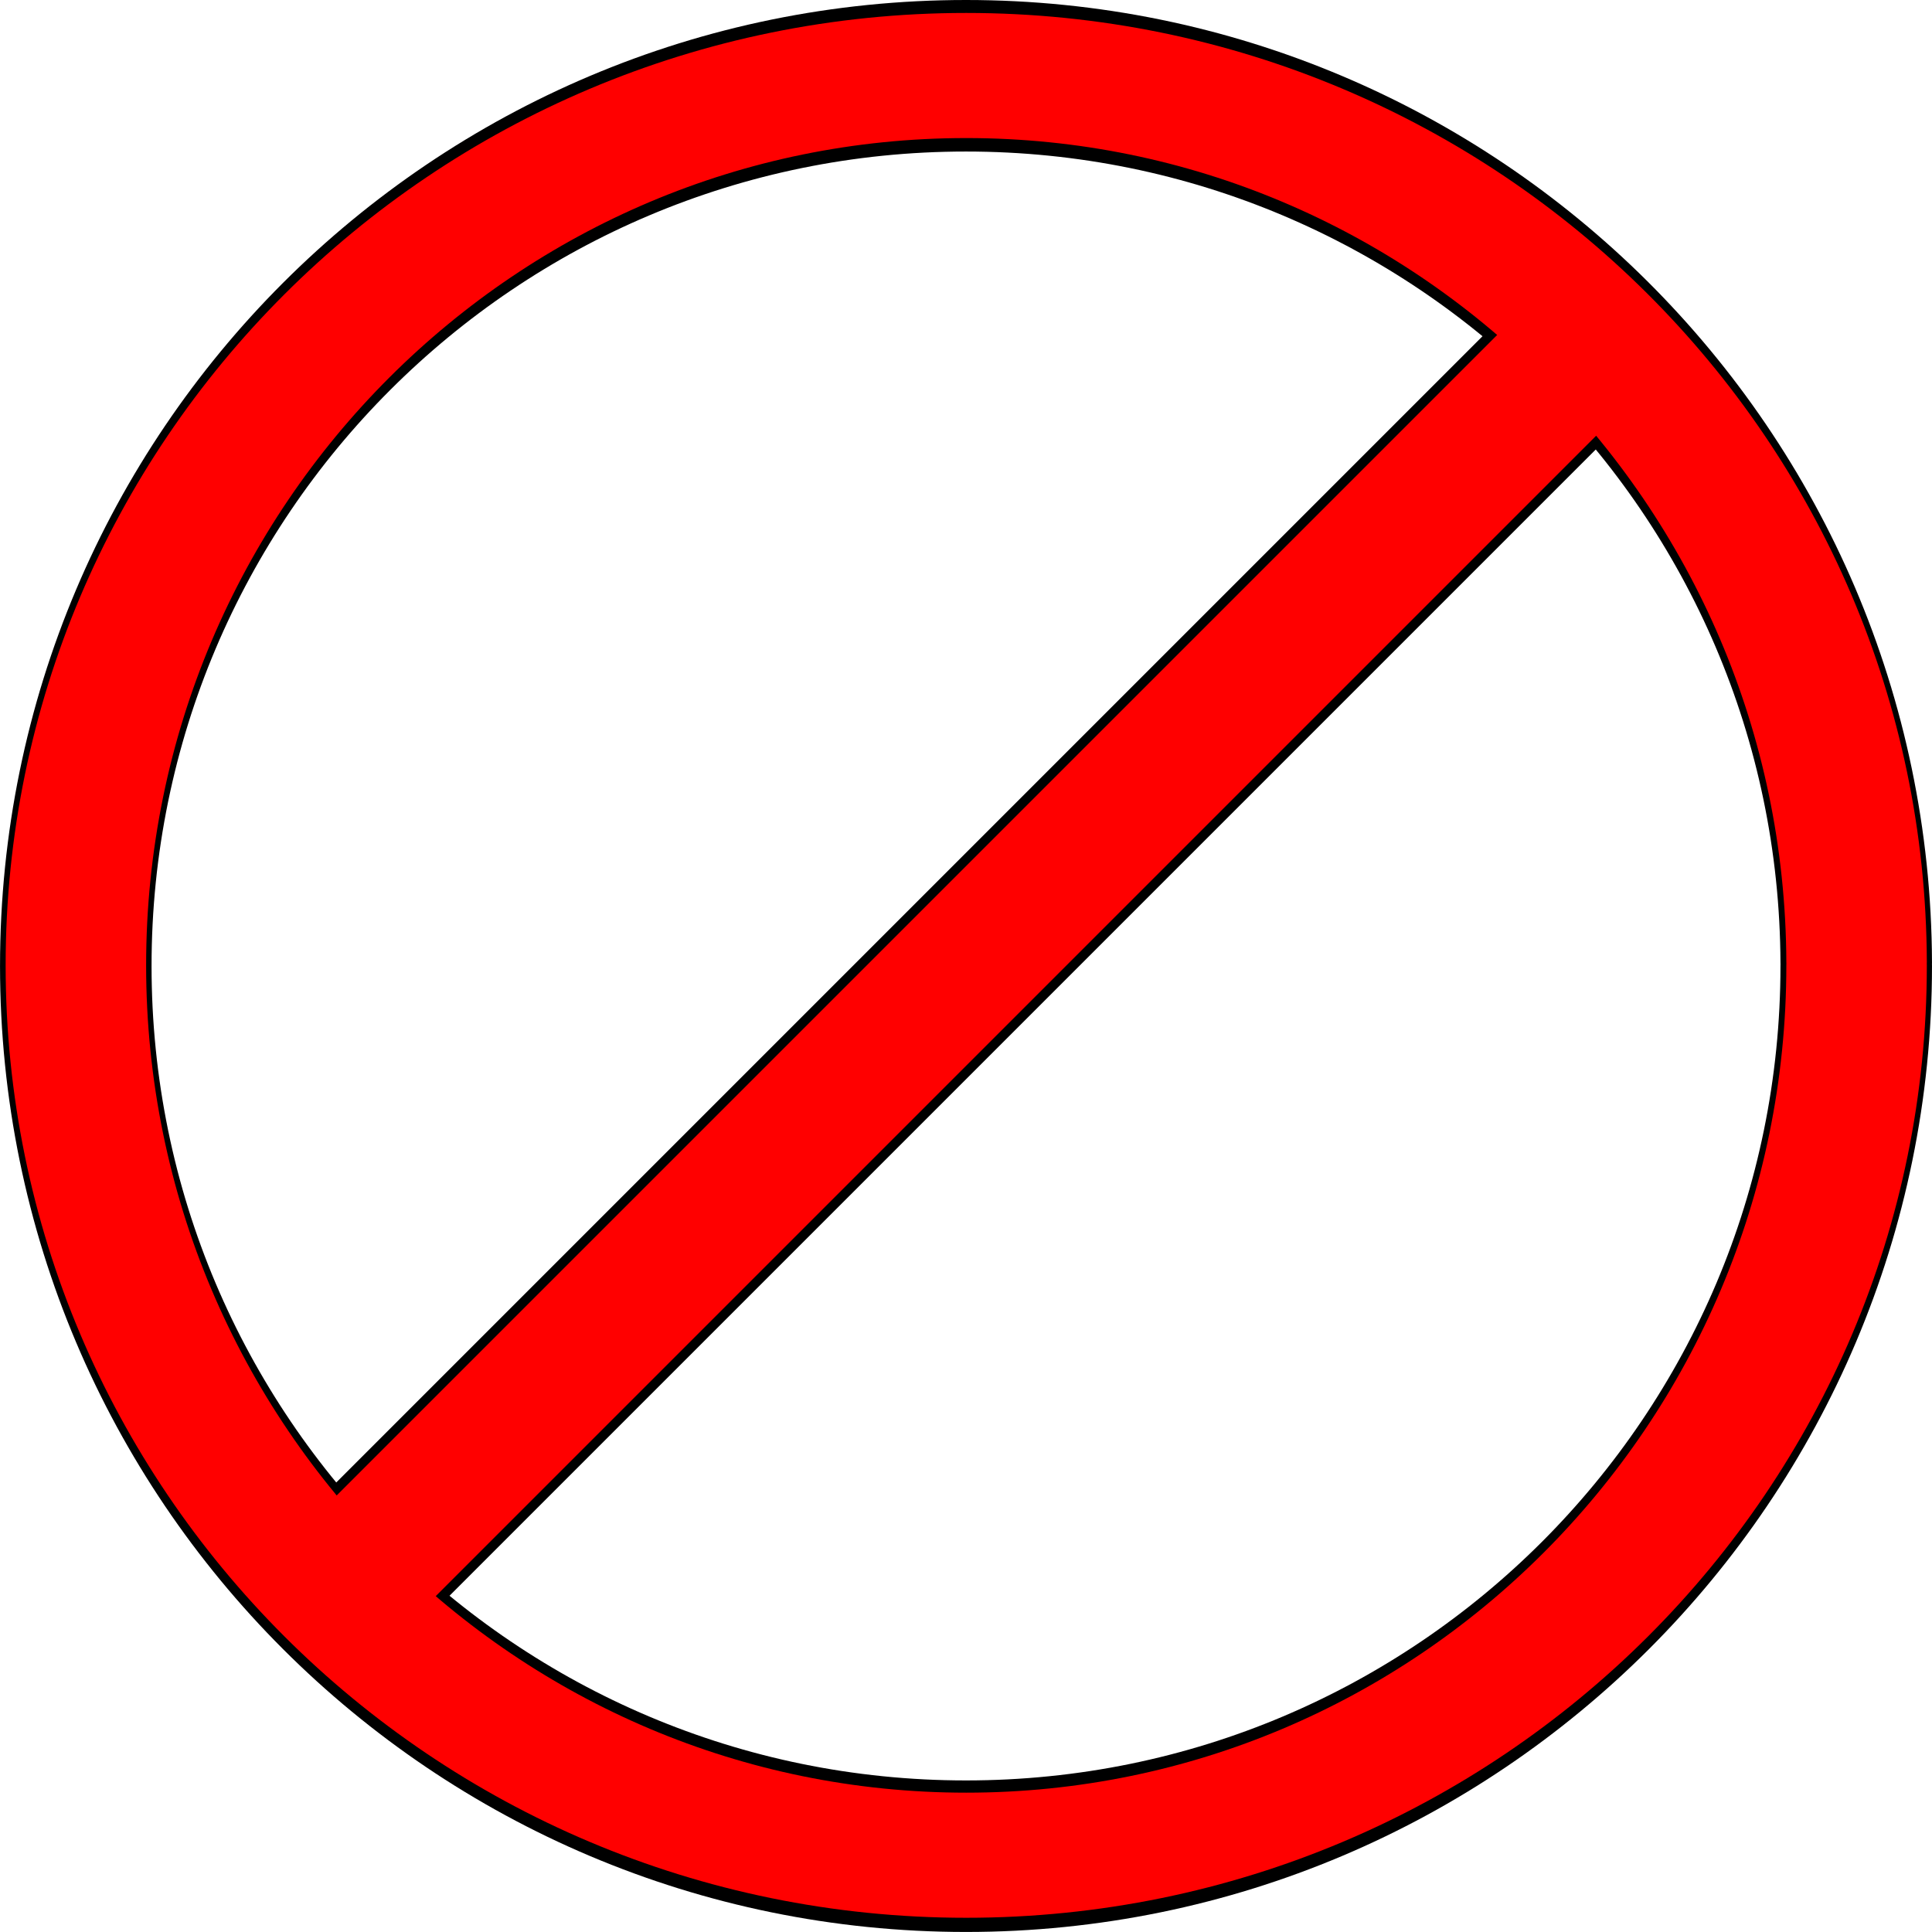
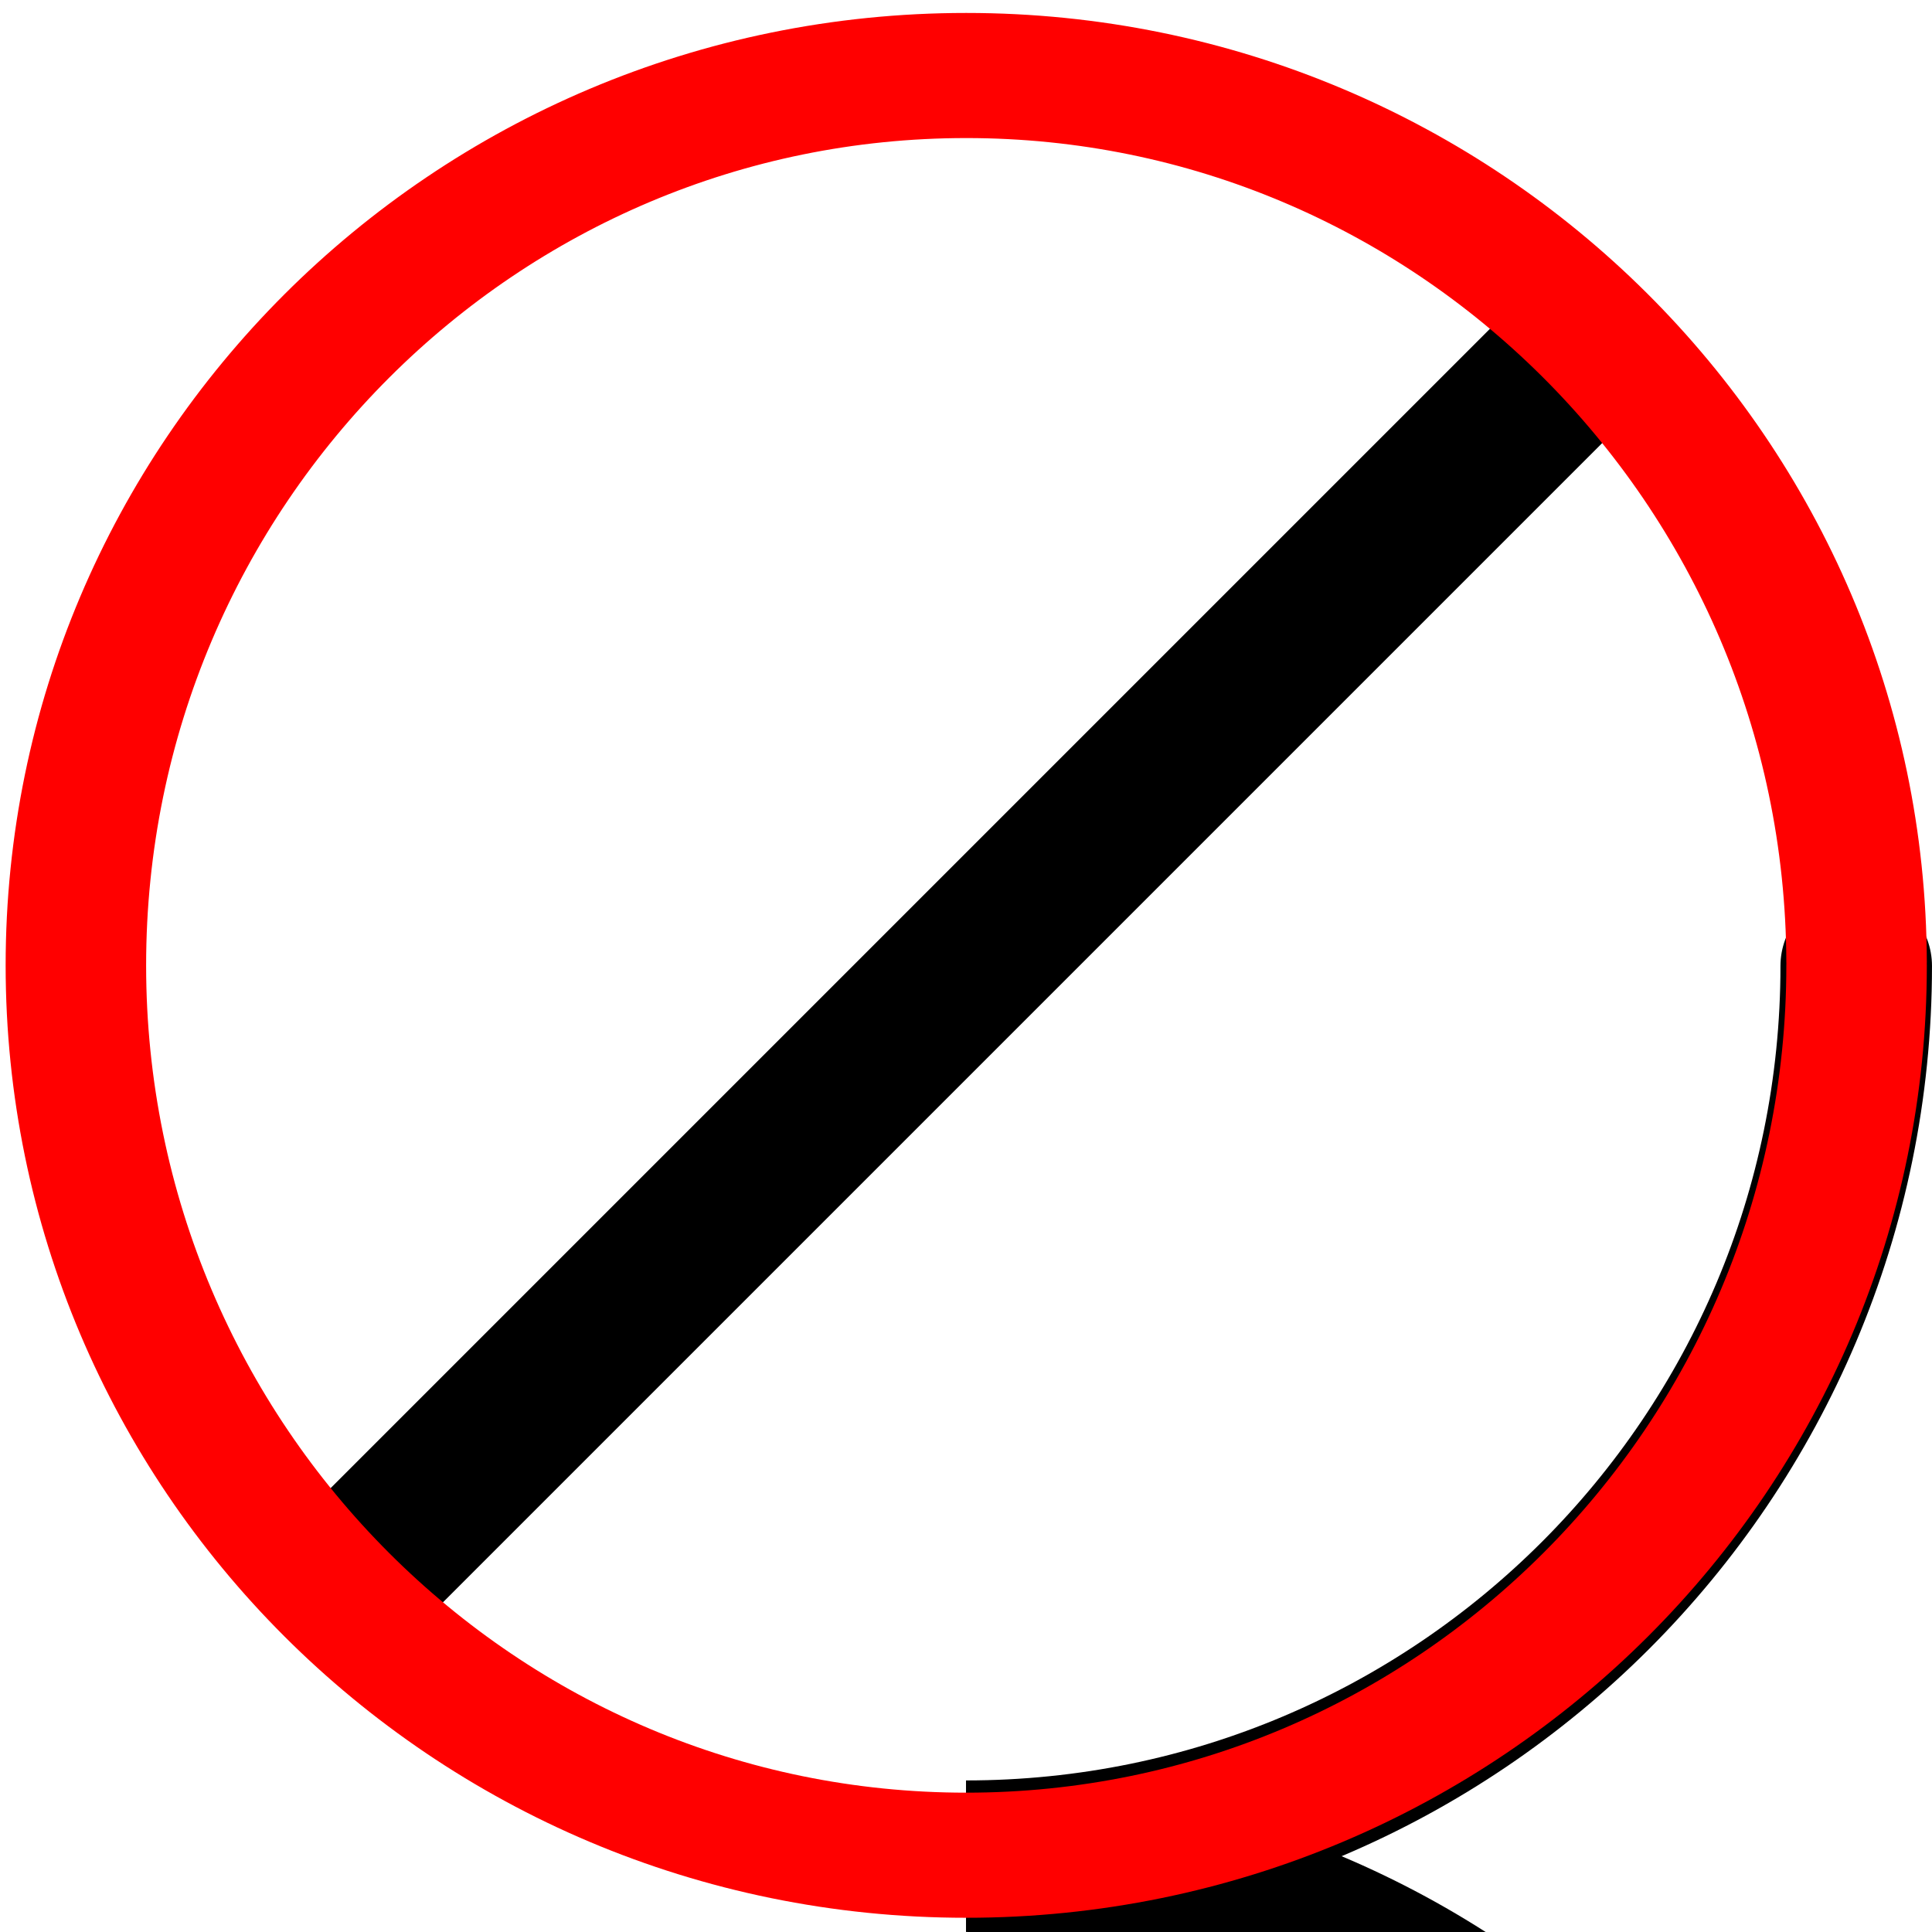
<svg xmlns="http://www.w3.org/2000/svg" xmlns:ns1="http://sodipodi.sourceforge.net/DTD/sodipodi-0.dtd" xmlns:ns2="http://www.inkscape.org/namespaces/inkscape" id="svg4101" ns1:docname="not1.svg" viewBox="0 0 509.99 509.99" version="1.1" ns2:version="0.48.0 r9654">
  <ns1:namedview id="base" bordercolor="#666666" ns2:pageshadow="2" ns2:window-y="252" fit-margin-left="0" pagecolor="#ffffff" fit-margin-top="0" ns2:window-maximized="0" ns2:zoom="0.57832031" ns2:window-x="252" ns2:window-height="611" showgrid="false" borderopacity="1.0" ns2:current-layer="layer1" ns2:cx="318.26178" ns2:cy="290.95652" fit-margin-right="0" fit-margin-bottom="0" ns2:window-width="978" ns2:pageopacity="0.0" ns2:document-units="px" />
  <g id="layer1" ns2:label="Layer 1" ns2:groupmode="layer" transform="translate(-73.043 -273.33)">
    <g id="g4667" style="stroke-width:40">
-       <path id="path4619" style="stroke:#000000;stroke-linecap:round;stroke-width:40;fill:none" ns2:connector-curvature="0" d="m563.03 528.32c0 129.78-105.21 234.99-234.99 234.99s-234.99-105.21-234.99-234.99 105.21-234.99 234.99-234.99c129.43 0 234.49 104.66 234.99 234.08" />
+       <path id="path4619" style="stroke:#000000;stroke-linecap:round;stroke-width:40;fill:none" ns2:connector-curvature="0" d="m563.03 528.32c0 129.78-105.21 234.99-234.99 234.99c129.43 0 234.49 104.66 234.99 234.08" />
      <path id="rect4621" style="stroke:#000000;stroke-linecap:round;stroke-width:40;fill:none" ns2:connector-curvature="0" d="m485.37 369.38 1.613 1.613-316.28 316.28-1.613-1.613z" />
    </g>
    <g id="g4623-3" style="stroke-width:35" transform="translate(0 -0)">
      <path id="path4619-4" d="m682.86 518.08c0 159.37-115.13 288.57-257.14 288.57-142.02 0-257.14-129.2-257.14-288.57s115.13-288.57 257.14-288.57c141.63 0 256.59 128.52 257.14 287.45" style="stroke:#ff0000;stroke-linecap:round;stroke-width:40.572;fill:none" ns2:connector-curvature="0" transform="matrix(.914 0 0 .814 -61.009 106.44)" />
-       <path id="rect4621-6" d="m604.4-82.017h2.281v447.28h-2.281z" style="stroke:#ff0000;stroke-linecap:round;stroke-width:35;fill:none" ns2:connector-curvature="0" transform="rotate(45)" />
    </g>
  </g>
</svg>